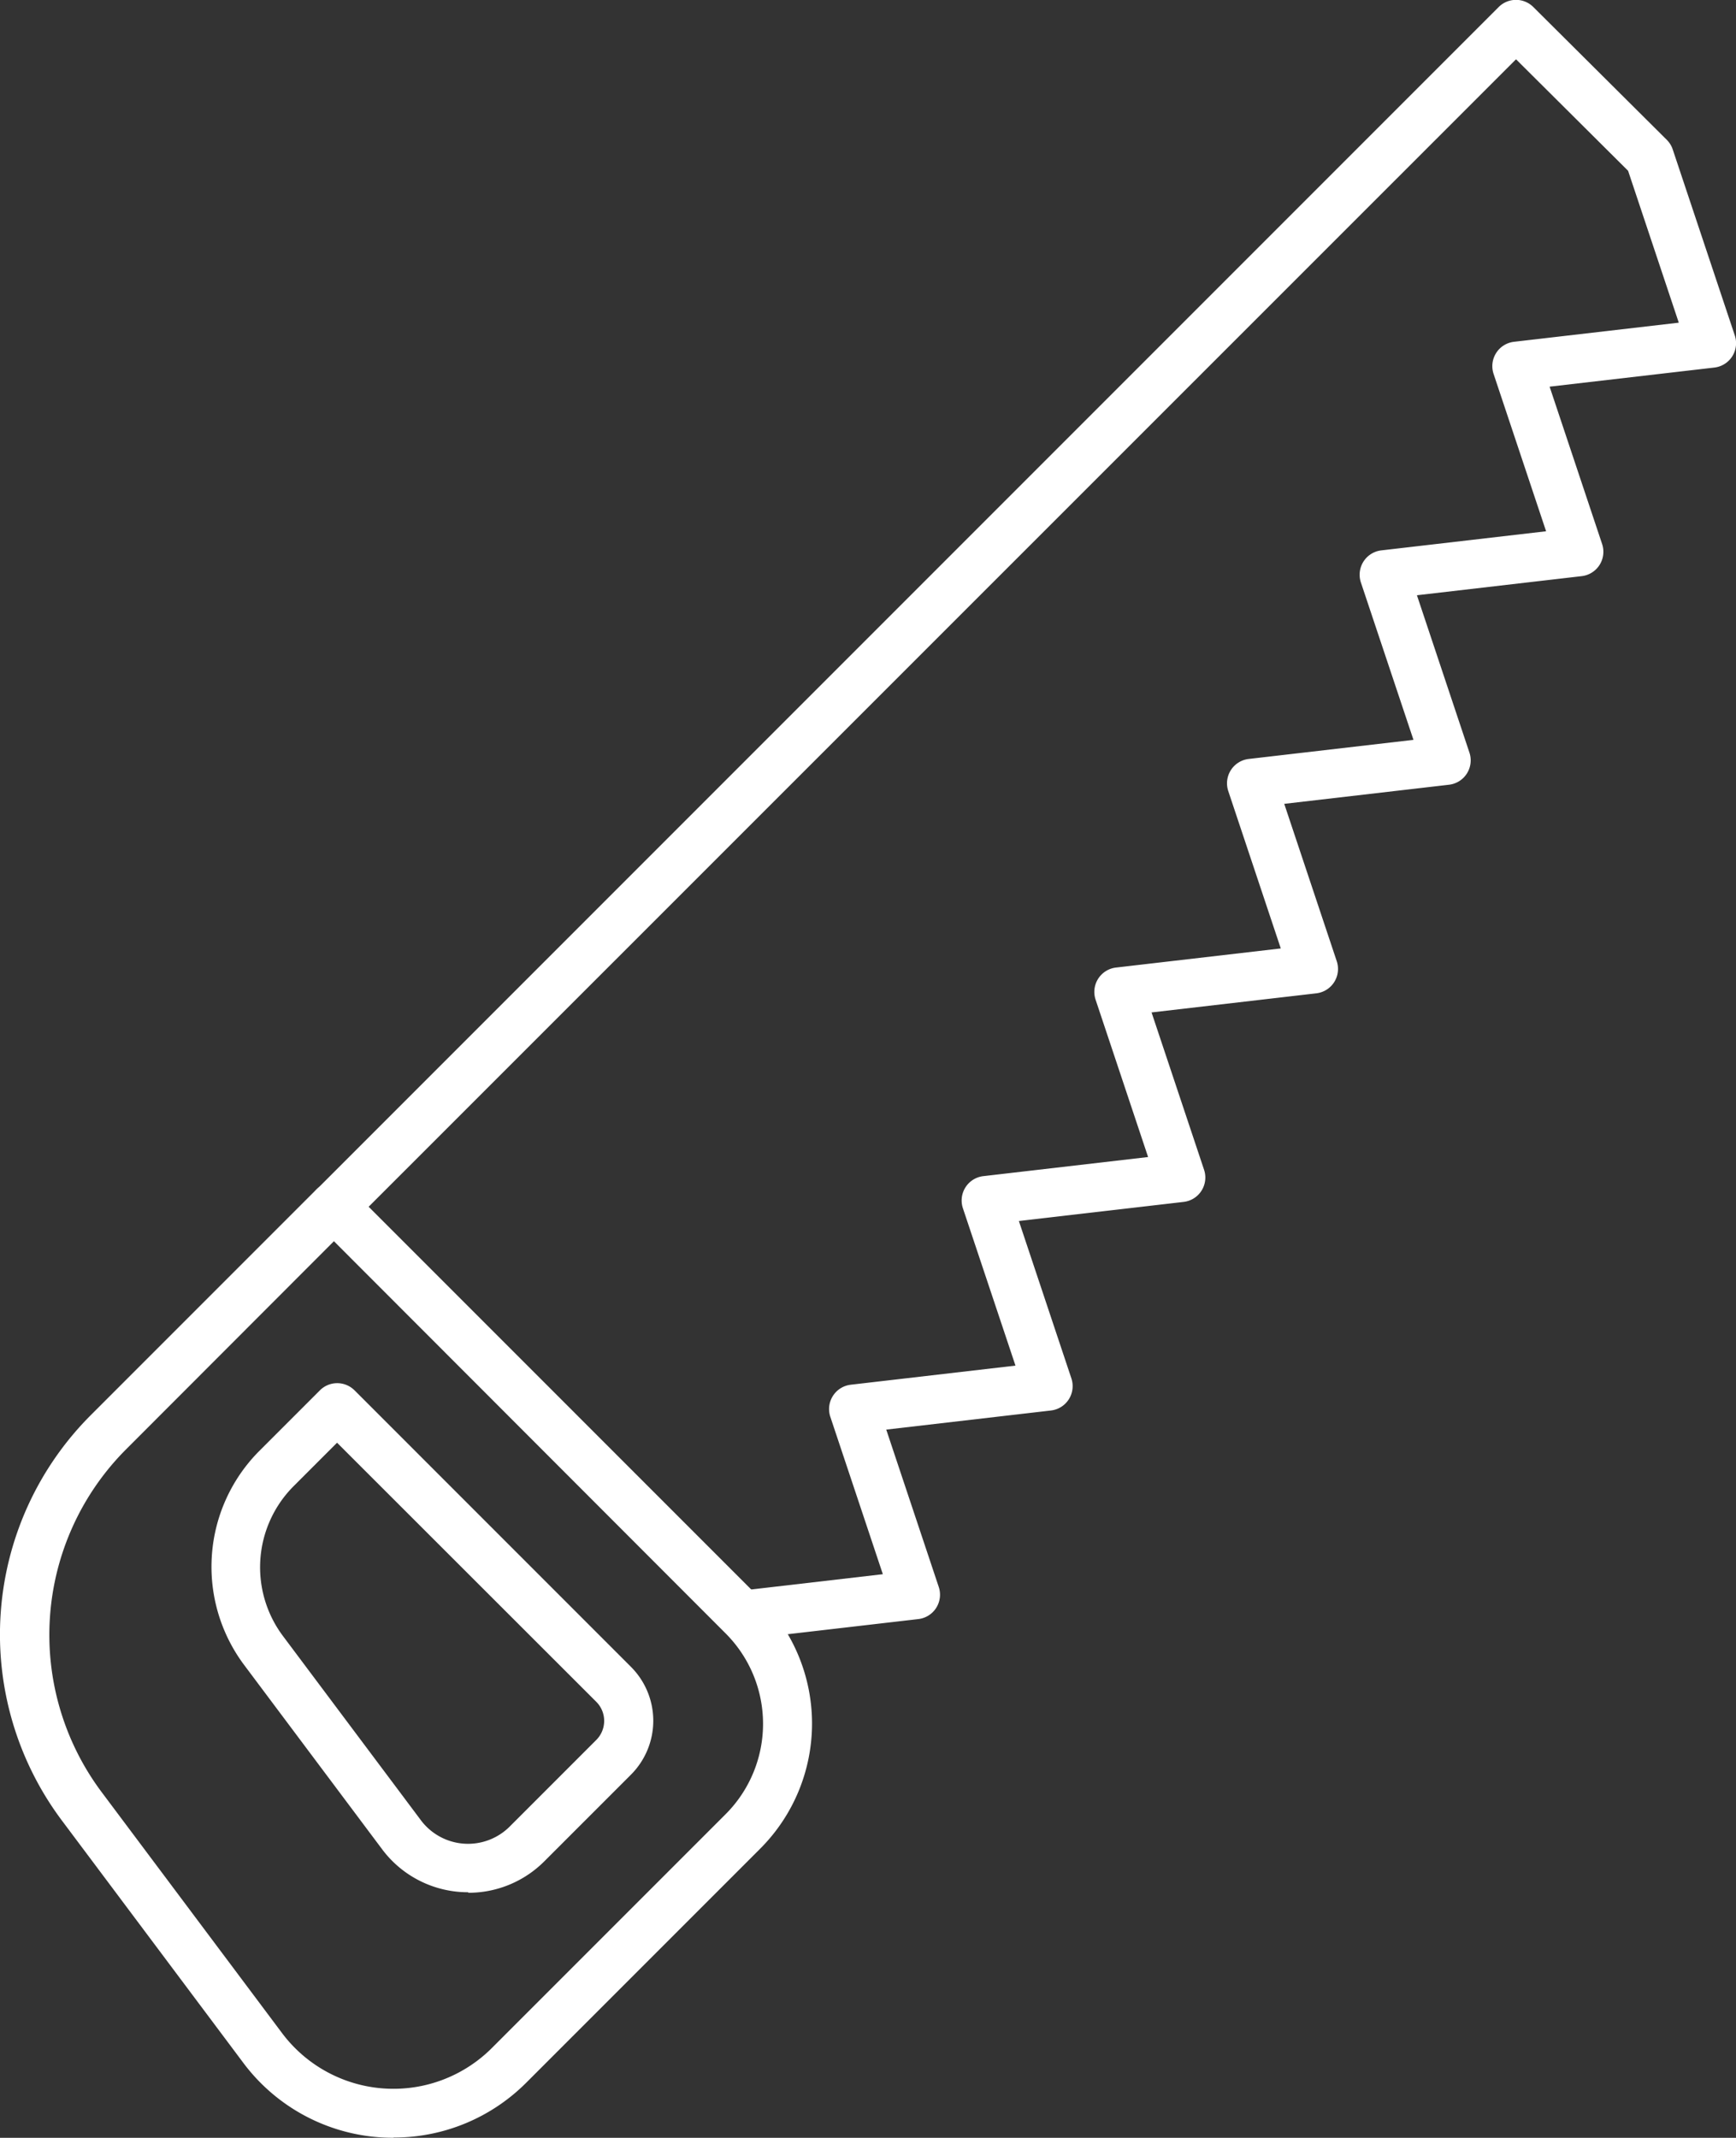
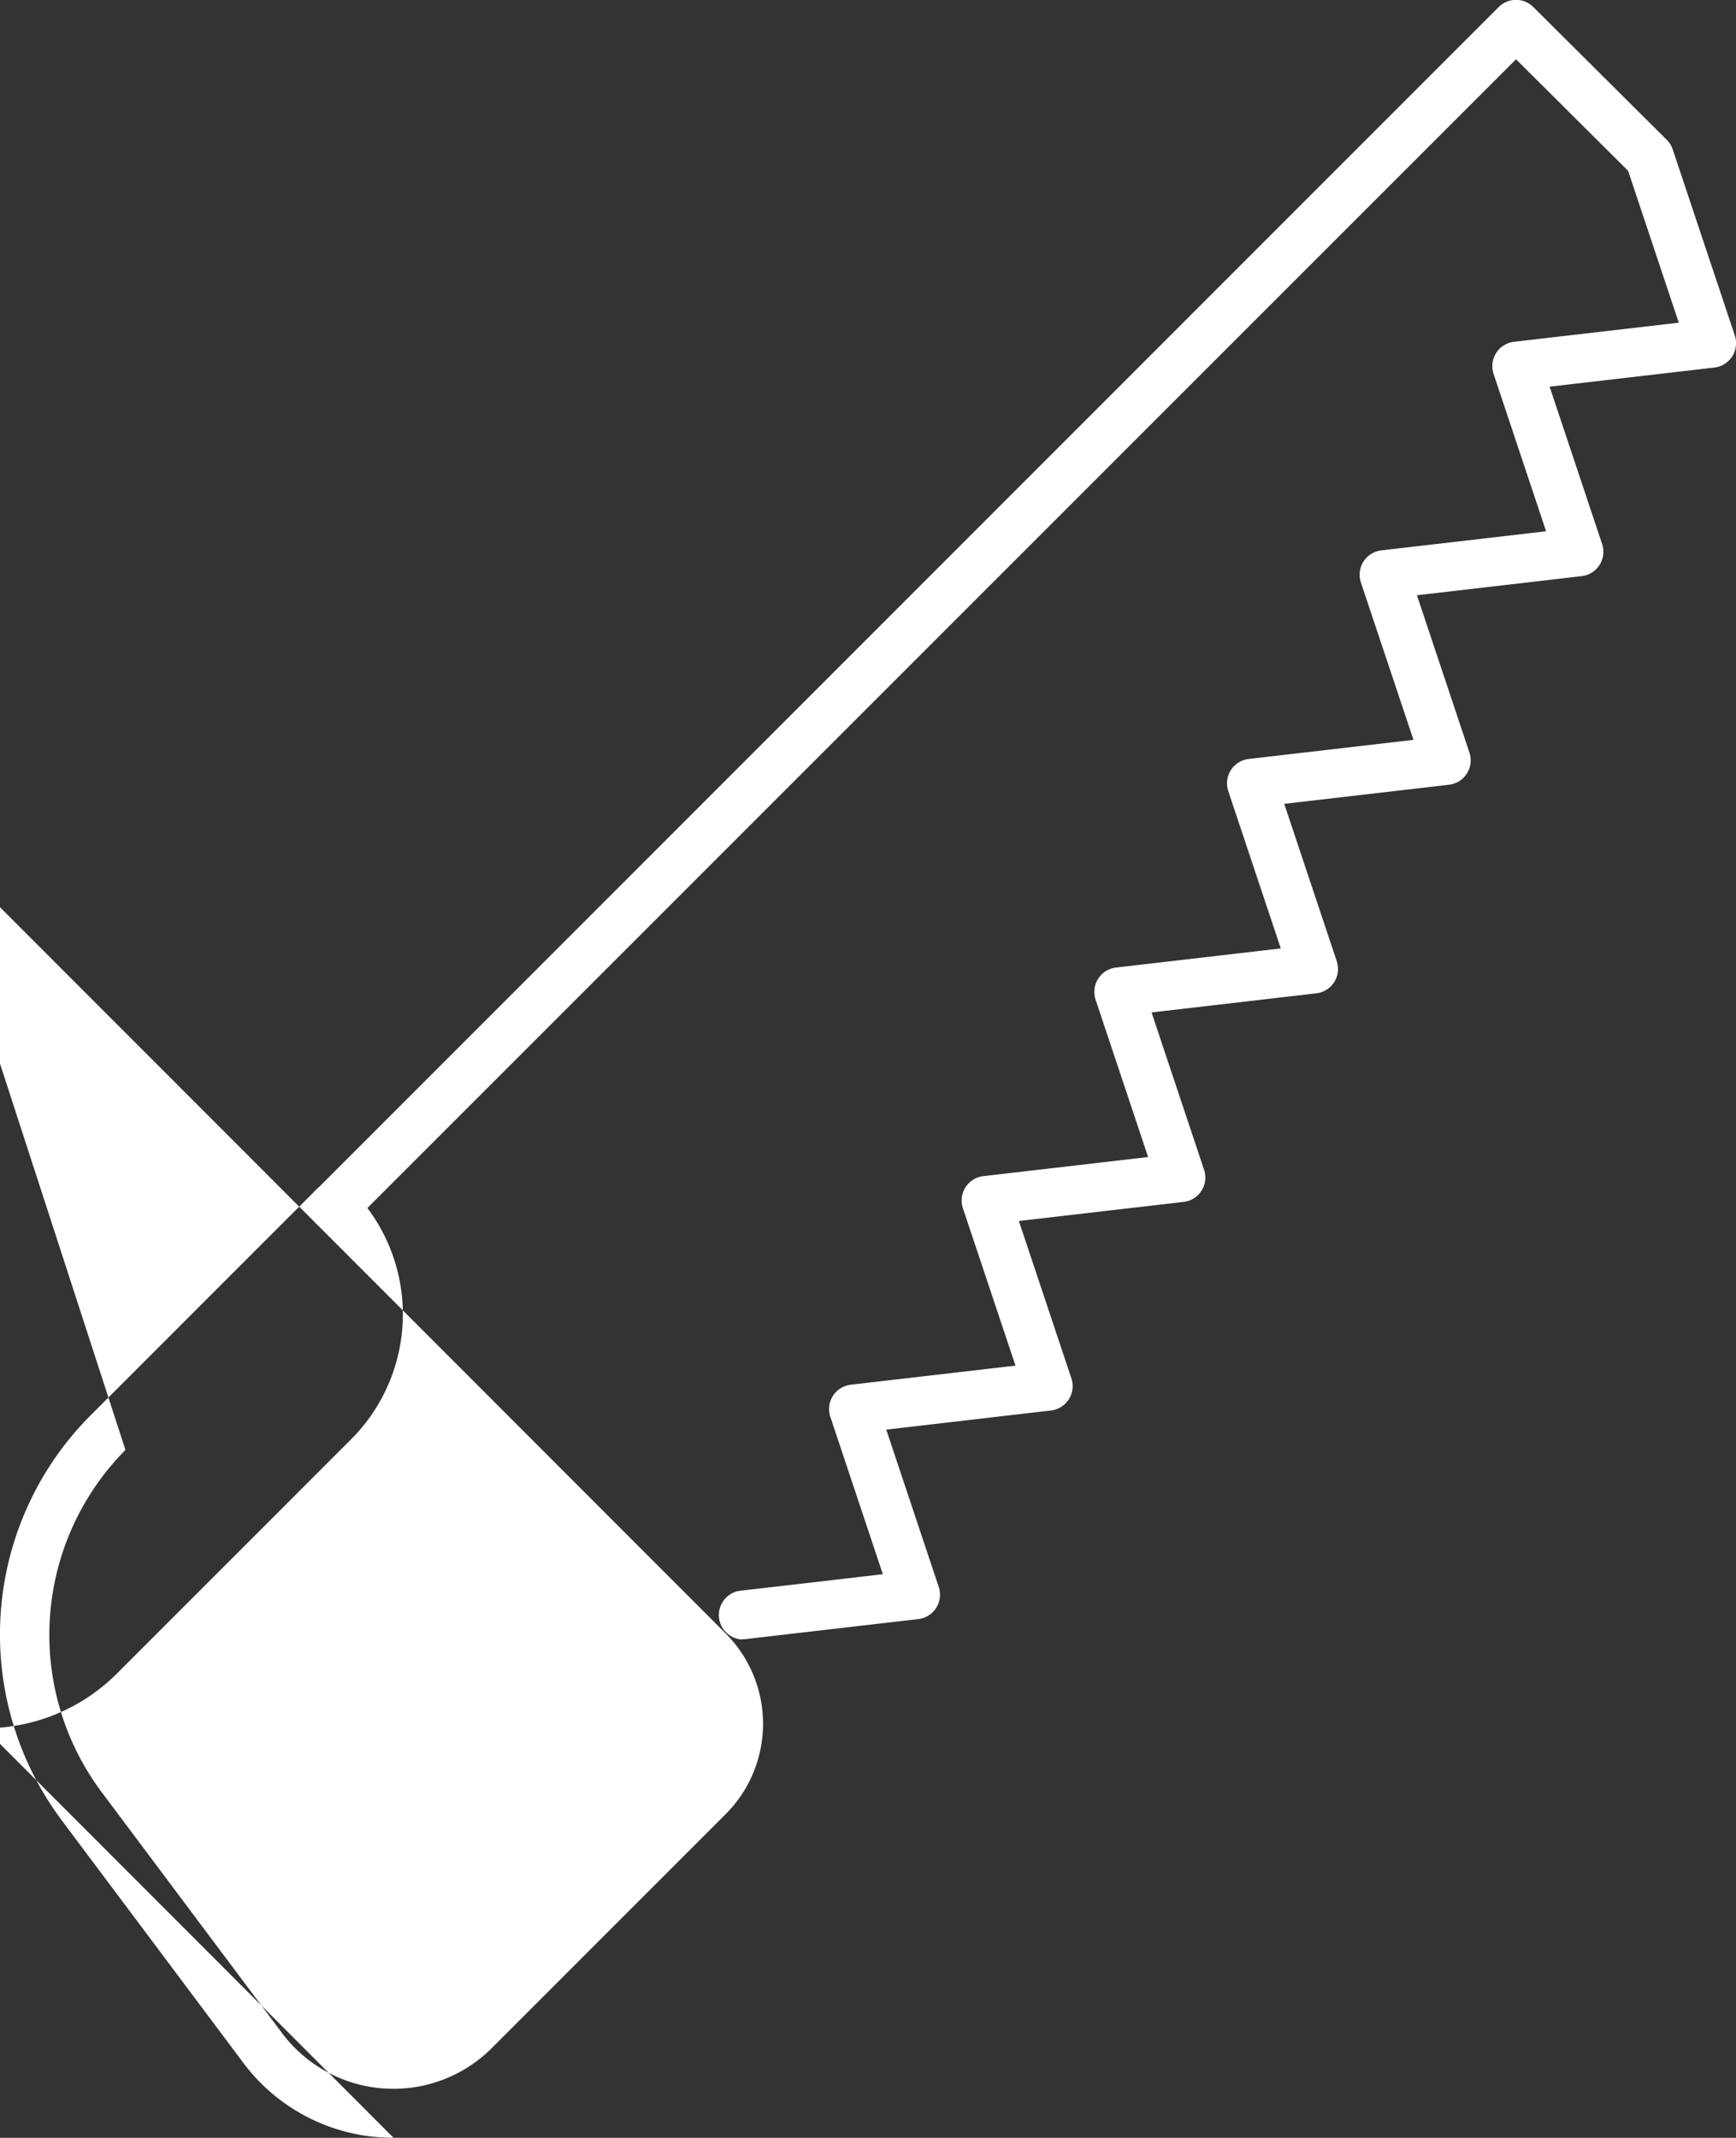
<svg xmlns="http://www.w3.org/2000/svg" id="Group_534" data-name="Group 534" width="32.16" height="39.592" viewBox="0 0 32.16 39.592">
  <rect x="0" y="0" width="32.16" height="39.592" fill="#333333" stroke="none" />
  <defs>
    <clipPath id="clip-path">
      <rect id="Rectangle_650" data-name="Rectangle 650" width="32.16" height="39.592" fill="#fff" />
    </clipPath>
  </defs>
  <g id="Group_533" data-name="Group 533" clip-path="url(#clip-path)">
-     <path id="Path_996" data-name="Path 996" d="M7.29,355.588a3.458,3.458,0,0,1-2.792-1.4l-3.352-4.476a5.746,5.746,0,0,1,.536-7.507l4.182-4.182a.454.454,0,0,1,.642,0l7.58,7.58a3.276,3.276,0,0,1,0,4.628l-4.332,4.332a3.461,3.461,0,0,1-2.463,1.021m-1.105-16.6L2.324,342.85a4.863,4.863,0,0,0-.452,6.322l3.352,4.476a2.579,2.579,0,0,0,3.888.278l4.332-4.332a2.368,2.368,0,0,0,0-3.345Z" transform="translate(0 -315.997)" fill="#fff" />
-     <path id="Path_997" data-name="Path 997" d="M65.187,404.669a1.984,1.984,0,0,1-1.6-.8l-2.56-3.418a3.038,3.038,0,0,1,.282-3.949l1.128-1.128a.454.454,0,0,1,.642,0l5.119,5.119a1.412,1.412,0,0,1,0,2l-1.6,1.6a1.986,1.986,0,0,1-1.413.586m-2.43-8.335-.808.808a2.126,2.126,0,0,0-.2,2.764l2.56,3.418a1.092,1.092,0,0,0,1.647.118l1.6-1.6a.5.5,0,0,0,0-.713Z" transform="translate(-56.511 -369.625)" fill="#fff" />
+     <path id="Path_996" data-name="Path 996" d="M7.29,355.588a3.458,3.458,0,0,1-2.792-1.4l-3.352-4.476a5.746,5.746,0,0,1,.536-7.507l4.182-4.182a.454.454,0,0,1,.642,0a3.276,3.276,0,0,1,0,4.628l-4.332,4.332a3.461,3.461,0,0,1-2.463,1.021m-1.105-16.6L2.324,342.85a4.863,4.863,0,0,0-.452,6.322l3.352,4.476a2.579,2.579,0,0,0,3.888.278l4.332-4.332a2.368,2.368,0,0,0,0-3.345Z" transform="translate(0 -315.997)" fill="#fff" />
    <path id="Path_998" data-name="Path 998" d="M96.453,30.363a.454.454,0,0,1-.052-.9l2.664-.309-.973-2.915a.454.454,0,0,1,.378-.594l3.052-.354-.974-2.915a.454.454,0,0,1,.378-.594l3.053-.354-.973-2.915a.454.454,0,0,1,.378-.594l3.053-.354-.973-2.915a.454.454,0,0,1,.378-.594l3.053-.354-.974-2.915a.454.454,0,0,1,.378-.594l3.053-.354-.973-2.915a.454.454,0,0,1,.378-.594l3.053-.354-.939-2.813-2.076-2.065L89.216,22.672a.454.454,0,0,1-.642-.642l21.9-21.9a.454.454,0,0,1,.641,0l2.473,2.46a.452.452,0,0,1,.11.178l1.15,3.445a.454.454,0,0,1-.378.594l-3.053.354.973,2.915a.454.454,0,0,1-.378.594l-3.053.354.973,2.915a.454.454,0,0,1-.378.594l-3.053.354.973,2.915a.454.454,0,0,1-.378.594l-3.053.354.973,2.915a.454.454,0,0,1-.378.594l-3.053.354.973,2.915a.454.454,0,0,1-.378.594l-3.052.354.973,2.915a.454.454,0,0,1-.378.594l-3.219.373a.453.453,0,0,1-.053,0" transform="translate(-82.71 0)" fill="#fff" />
  </g>
</svg>